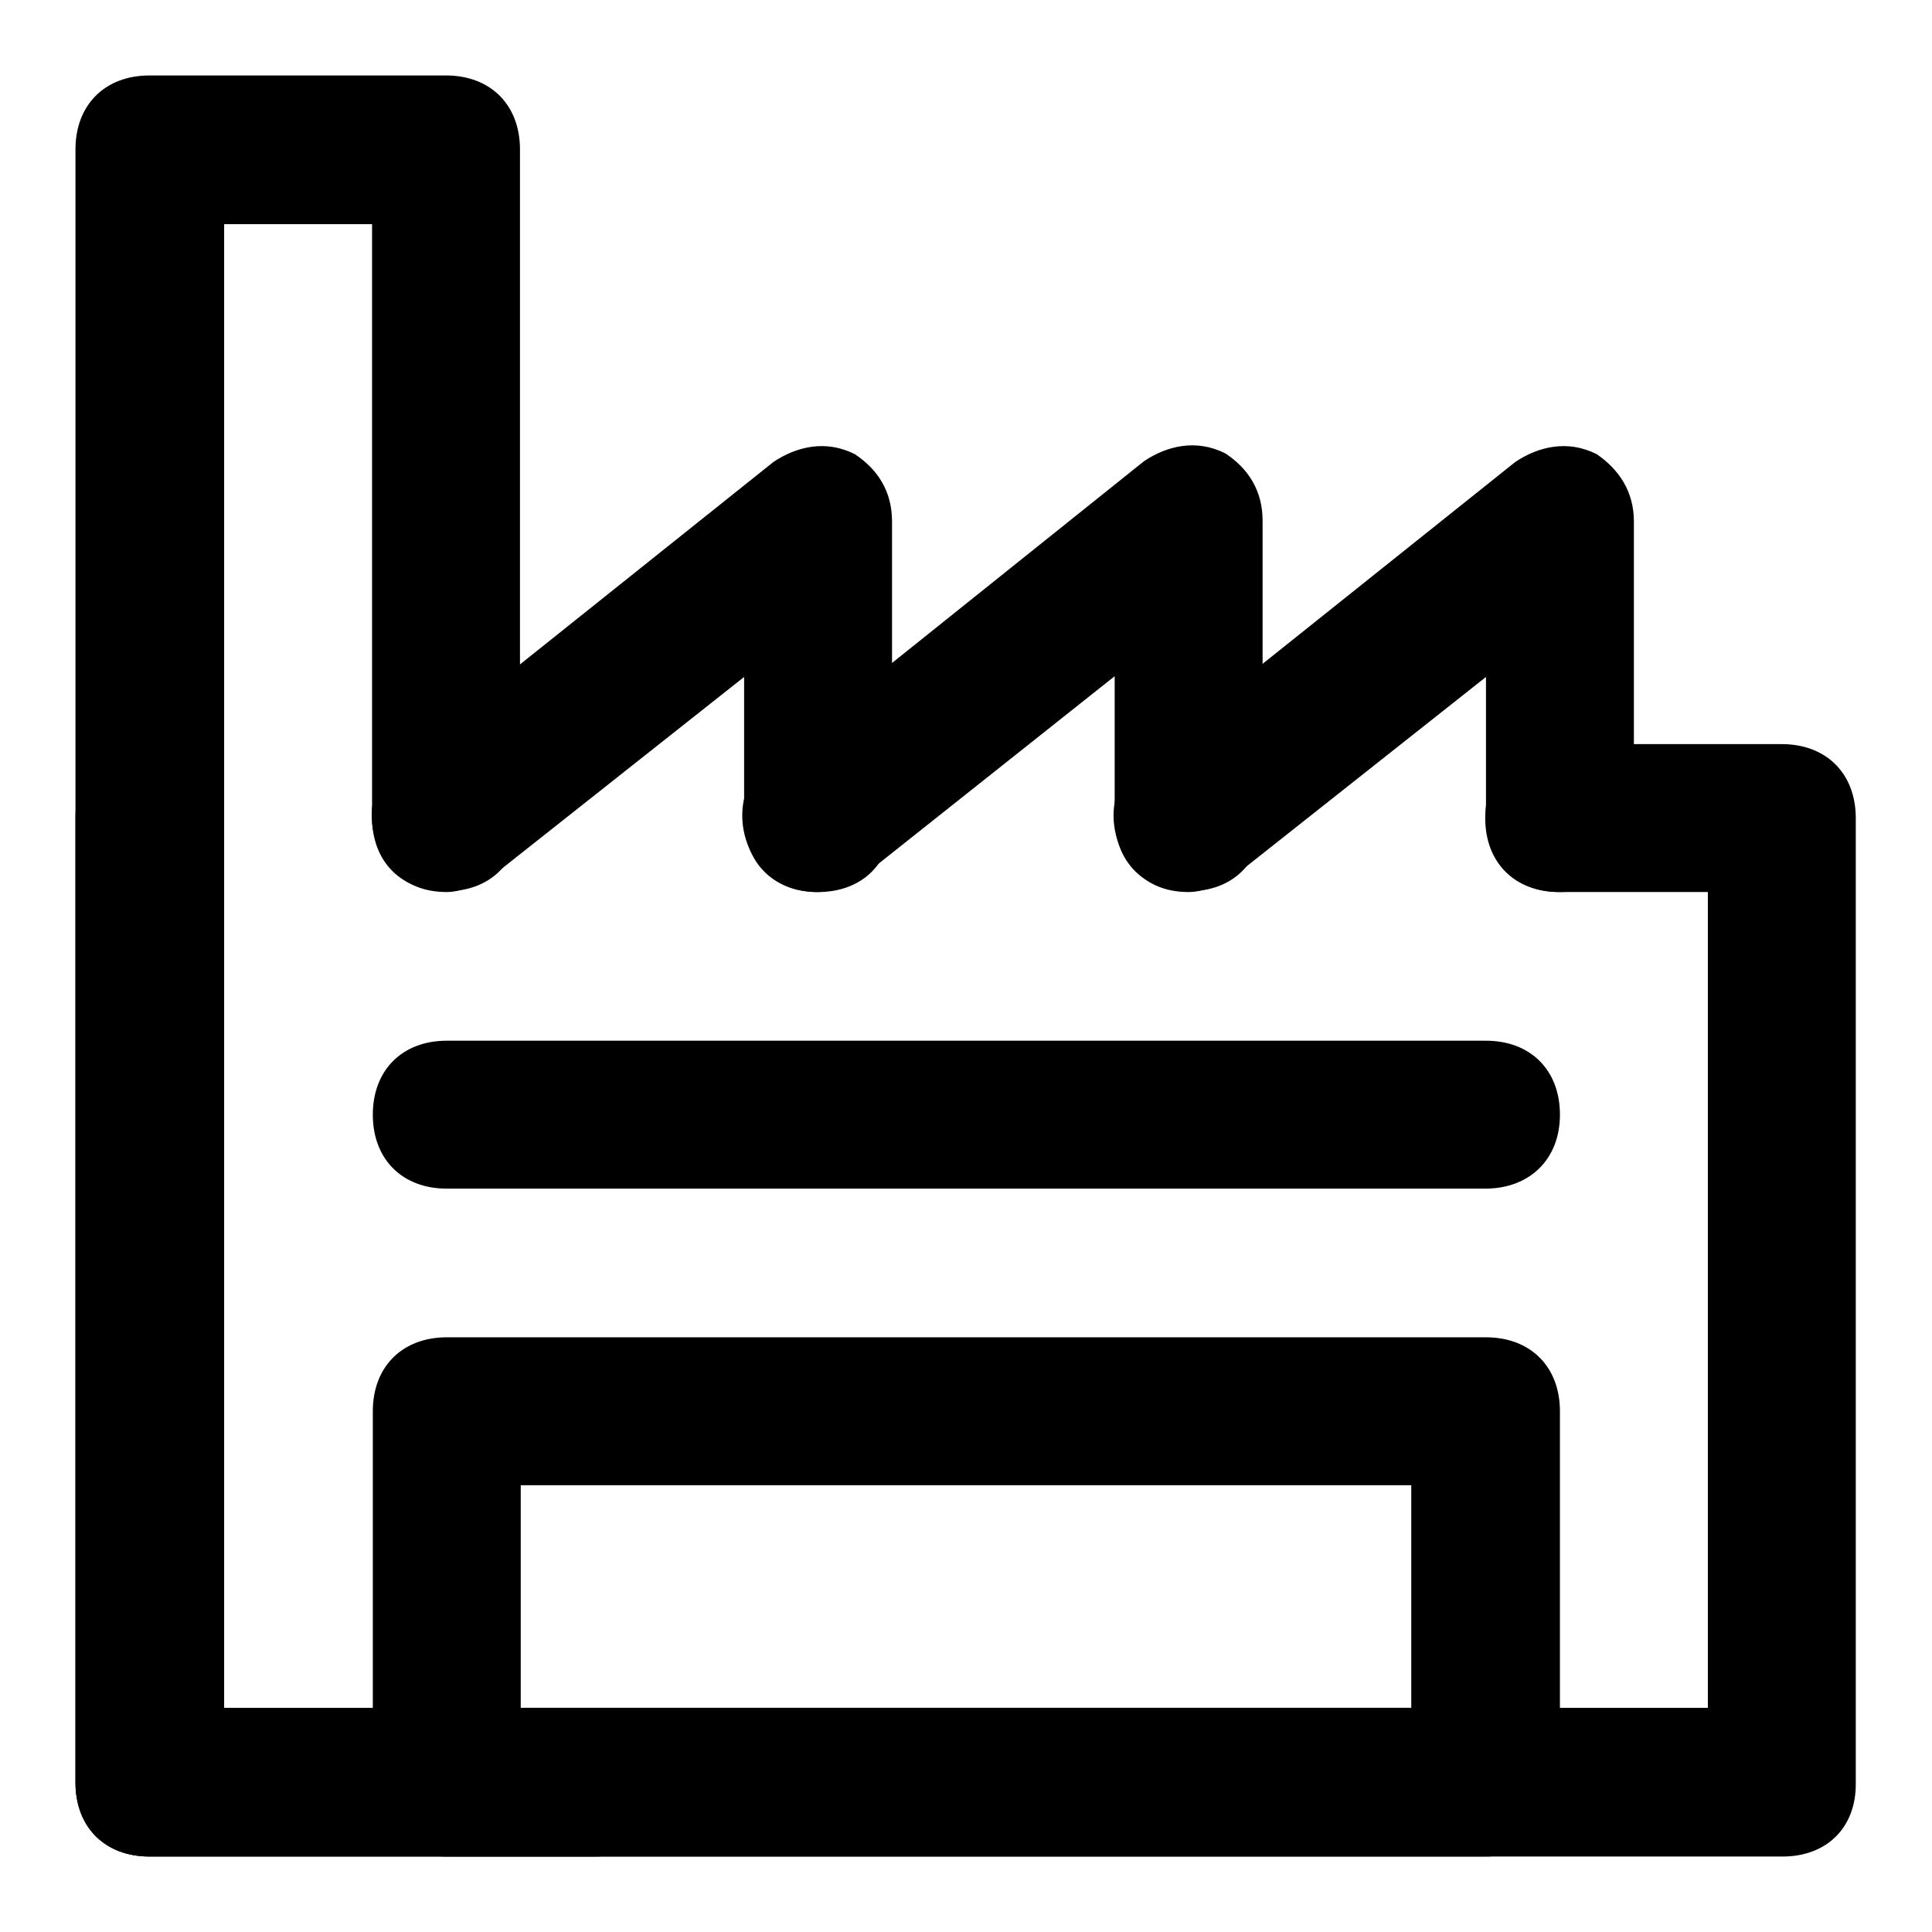
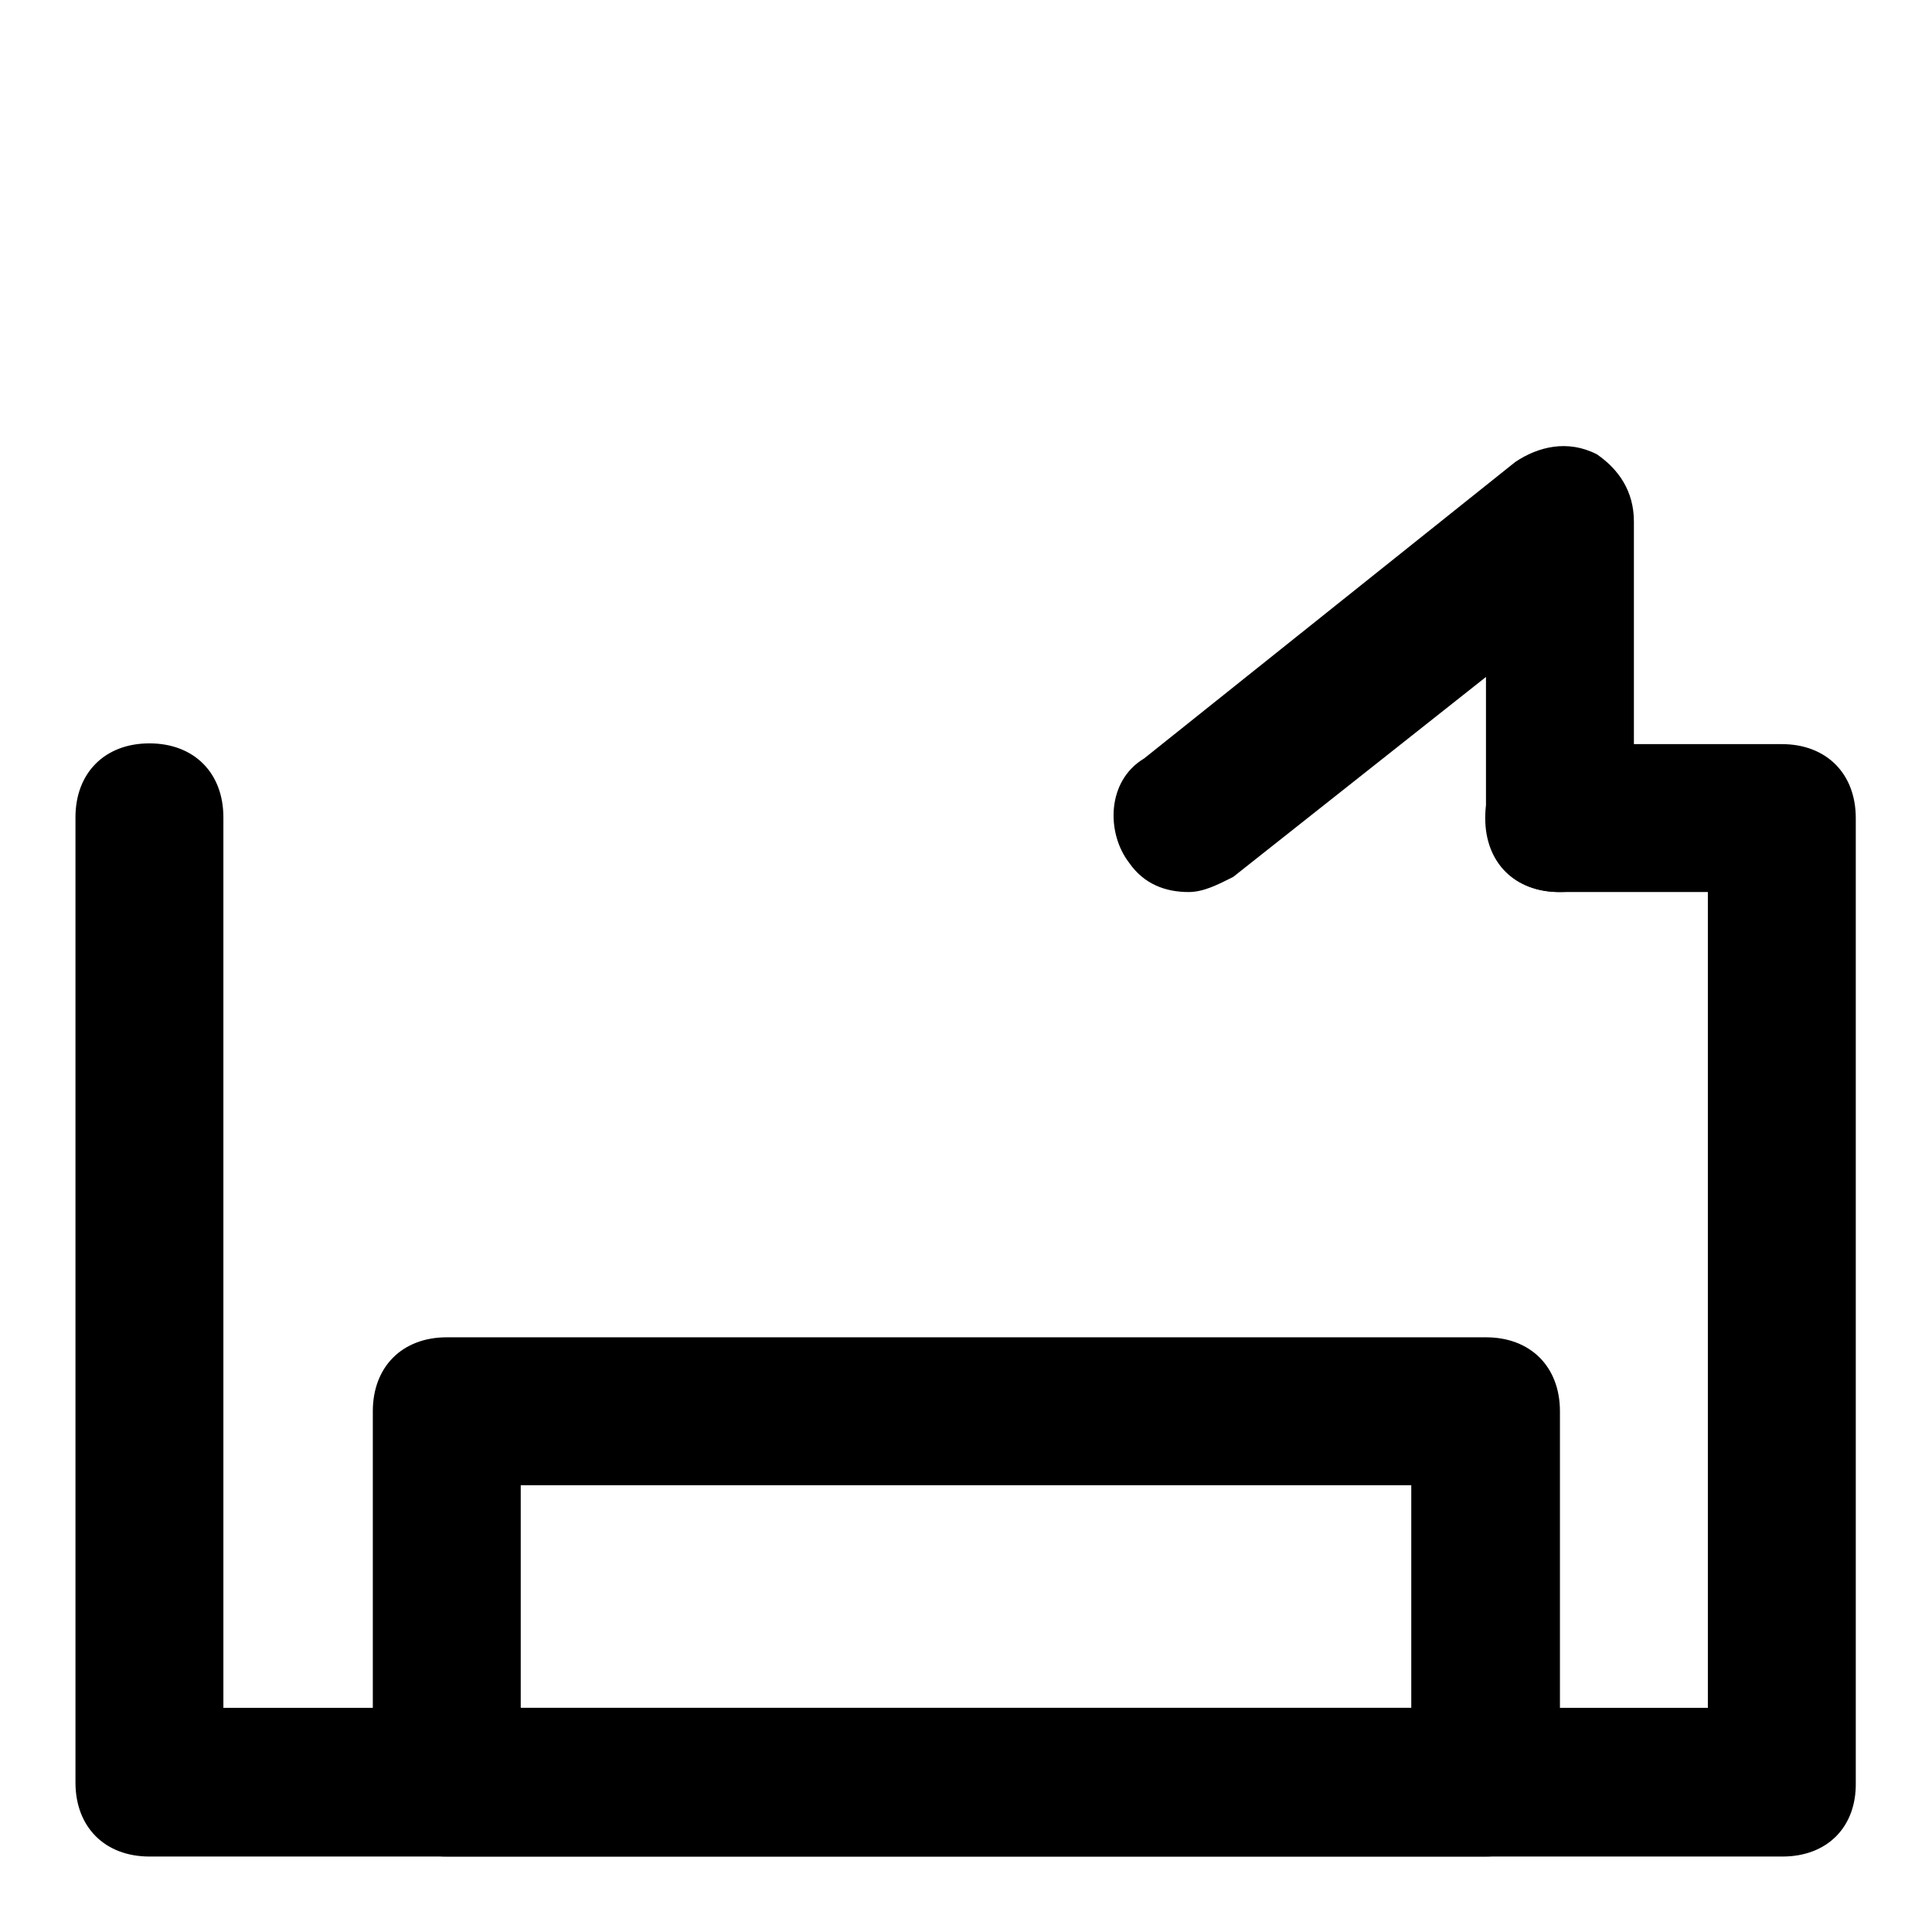
<svg xmlns="http://www.w3.org/2000/svg" version="1.1" x="0px" y="0px" viewBox="0 0 256 256" enable-background="new 0 0 256 256" xml:space="preserve">
  <g>
    <g>
-       <path fill="#000000" d="M78.8,246h-59c-5.9,0-9.8-3.9-9.8-9.8V19.8c0-5.9,3.9-9.8,9.8-9.8h39.3c5.9,0,9.8,3.9,9.8,9.8v88.5c0,5.9-3.9,9.8-9.8,9.8c-5.9,0-9.8-3.9-9.8-9.8V29.7H29.7v196.7h49.2c5.9,0,9.8,3.9,9.8,9.8S84.7,246,78.8,246z" />
      <path fill="#000000" d="M236.2,246H19.8c-5.9,0-9.8-3.9-9.8-9.8V108.3c0-5.9,3.9-9.8,9.8-9.8c5.9,0,9.8,3.9,9.8,9.8v118h196.7V118.2h-19.7c-5.9,0-9.8-3.9-9.8-9.8c0-5.9,3.9-9.8,9.8-9.8h29.5c5.9,0,9.8,3.9,9.8,9.8v127.8C246,242.1,242.1,246,236.2,246z" />
-       <path fill="#000000" d="M59.2,118.2c-3,0-5.9-1-7.9-3.9c-3-3.9-3-10.8,2-13.8l49.2-39.3c3-2,6.9-3,10.8-1c3,2,4.9,4.9,4.9,8.9v39.3c0,5.9-3.9,9.8-9.8,9.8c-5.9,0-9.8-3.9-9.8-9.8V89.7l-33.5,26.5C63.1,117.2,61.1,118.2,59.2,118.2z" />
-       <path fill="#000000" d="M108.3,118.2c-2.9,0-5.9-1-7.9-3.9c-3-3.9-3-10.8,2-13.8l49.2-39.4c3-2,6.9-3,10.8-1c3,2,4.9,4.9,4.9,8.9v39.3c0,5.9-3.9,9.8-9.8,9.8c-5.9,0-9.8-3.9-9.8-9.8V89.6l-33.5,26.6C112.3,117.2,110.3,118.2,108.3,118.2z" />
      <path fill="#000000" d="M157.5,118.2c-3,0-5.9-1-7.9-3.9c-3-3.9-3-10.8,2-13.8l49.2-39.3c3-2,6.9-3,10.8-1c2.9,2,4.9,4.9,4.9,8.9v39.3c0,5.9-3.9,9.8-9.8,9.8c-5.9,0-9.8-3.9-9.8-9.8V89.7l-33.5,26.5C161.4,117.2,159.5,118.2,157.5,118.2z" />
      <path fill="#000000" d="M196.8,246H59.2c-5.9,0-9.8-3.9-9.8-9.8V187c0-5.9,3.9-9.8,9.8-9.8h137.7c5.9,0,9.8,3.9,9.8,9.8v49.2C206.7,242.1,202.7,246,196.8,246z M69,226.3h118v-29.5H69V226.3z" />
-       <path fill="#000000" d="M196.8,157.5H59.2c-5.9,0-9.8-3.9-9.8-9.8c0-5.9,3.9-9.8,9.8-9.8h137.7c5.9,0,9.8,3.9,9.8,9.8C206.7,153.6,202.7,157.5,196.8,157.5z" />
    </g>
  </g>
</svg>